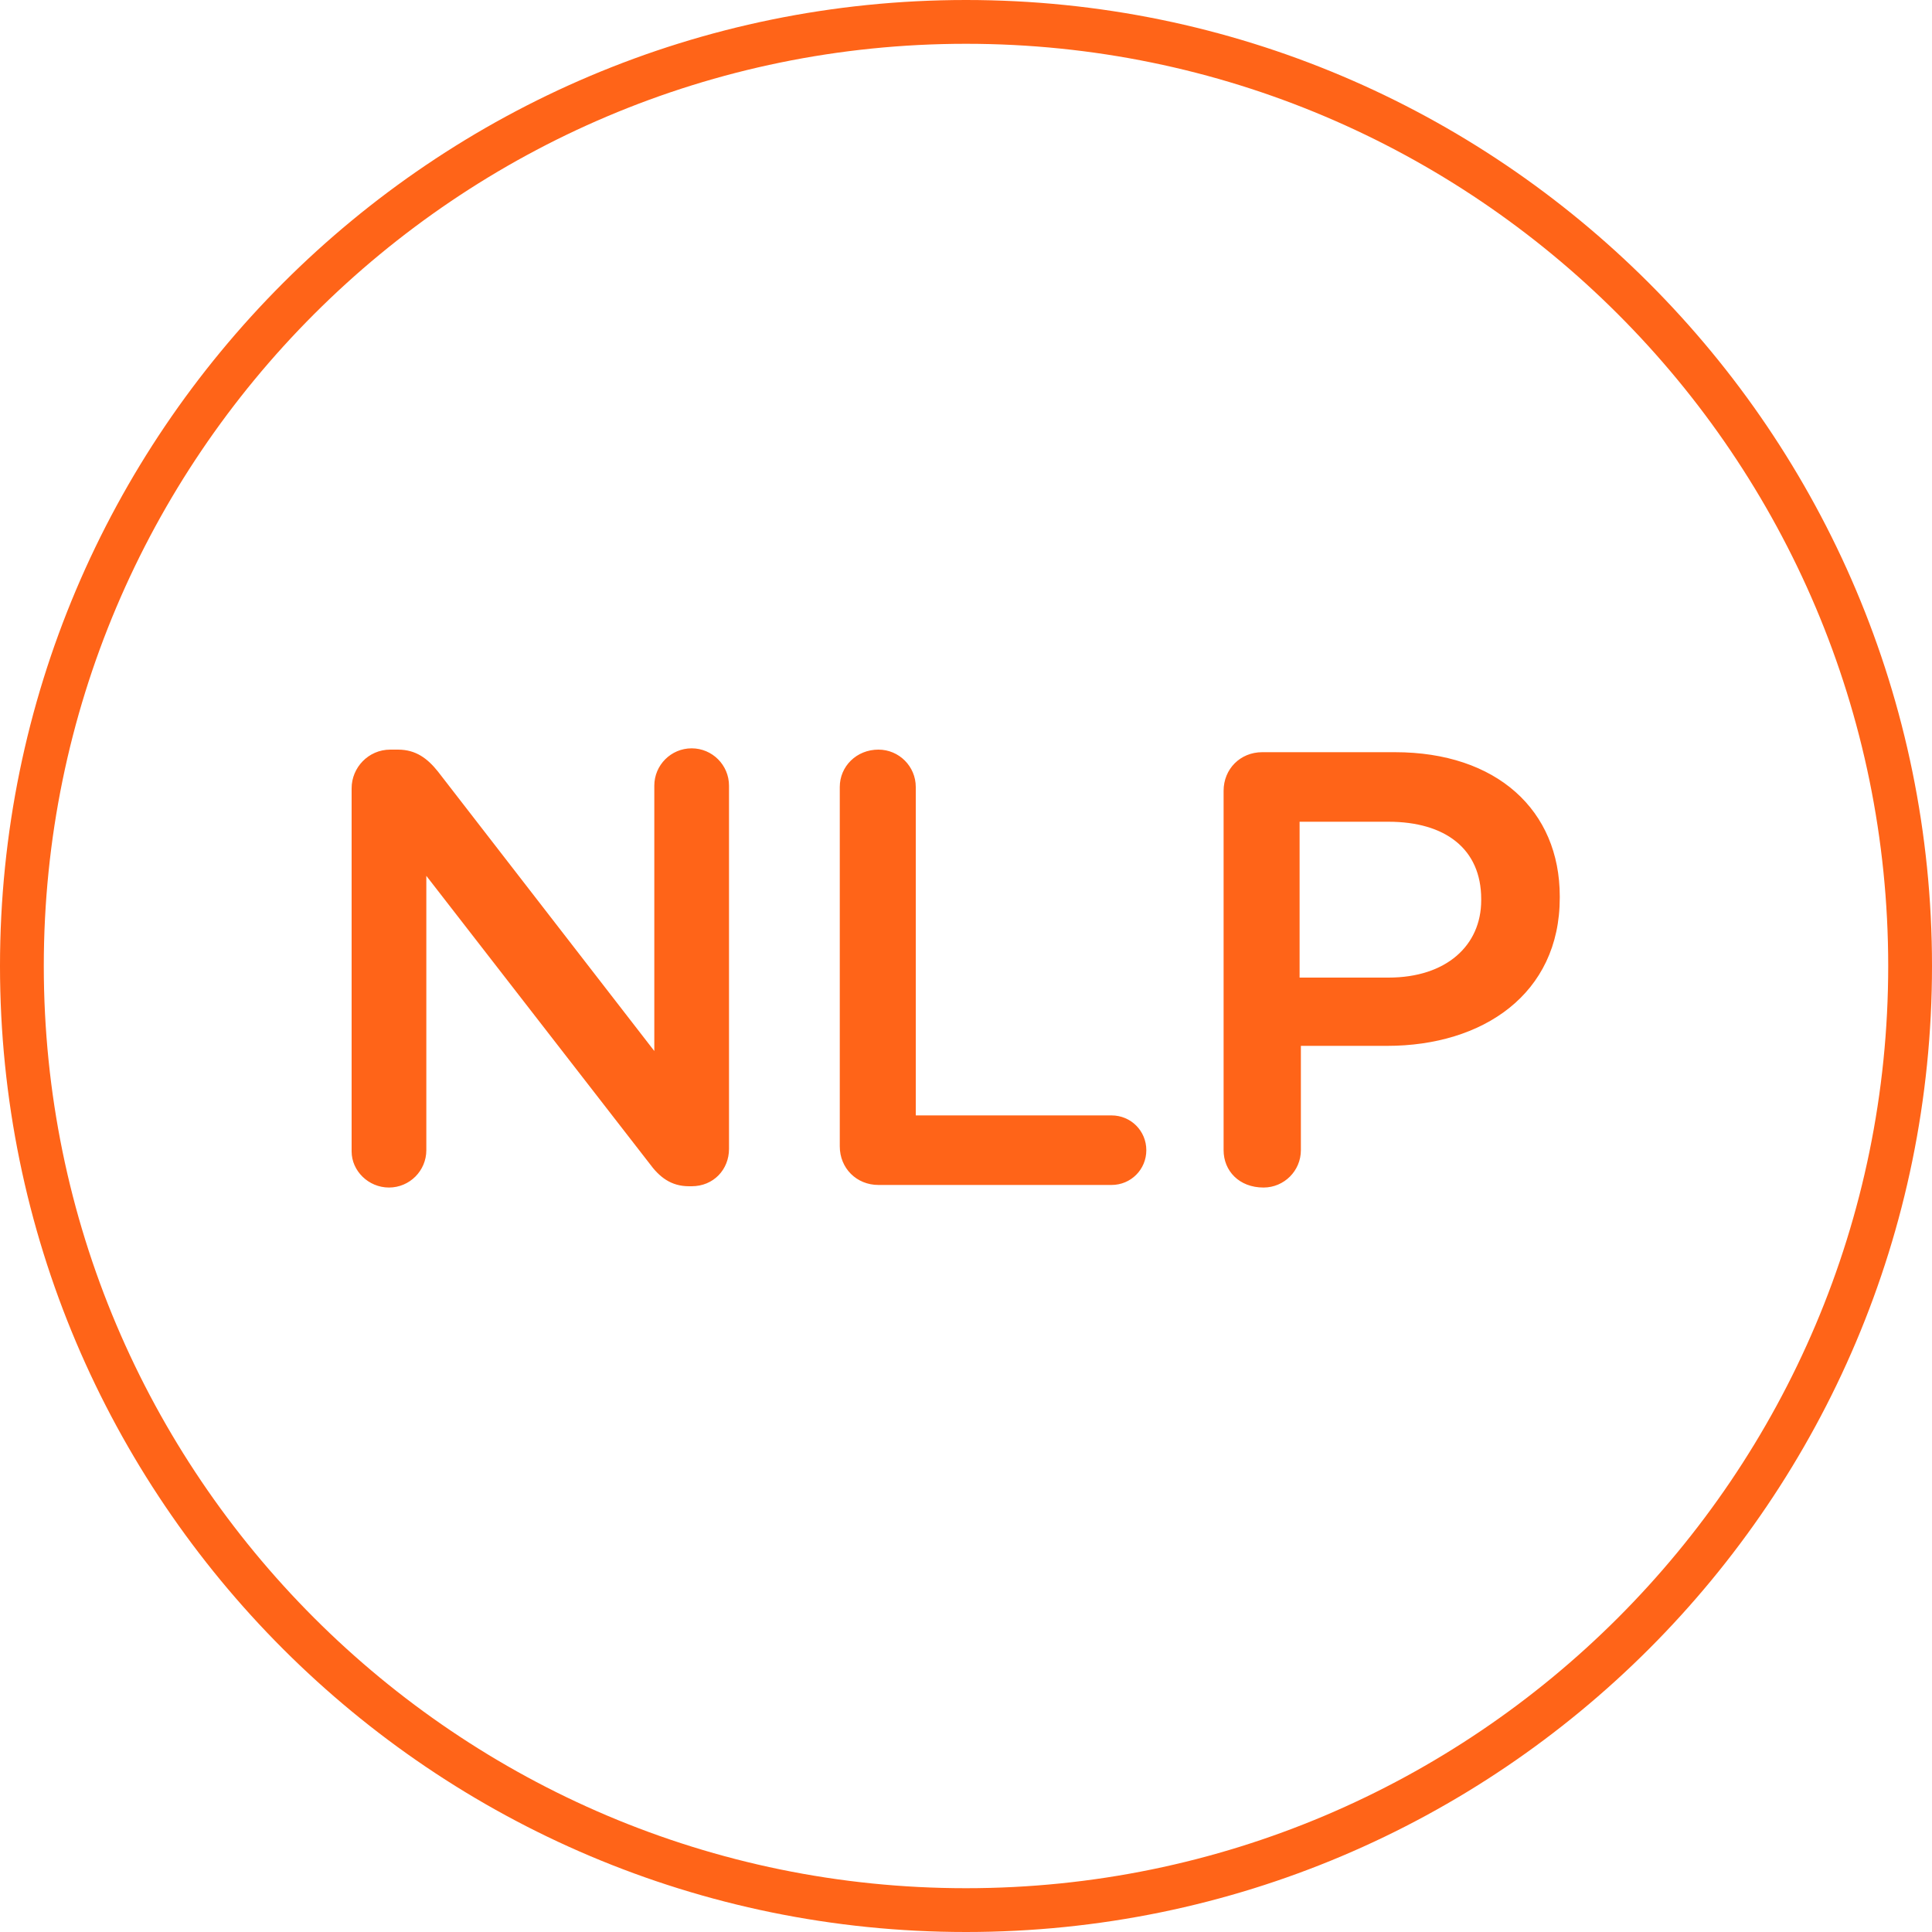
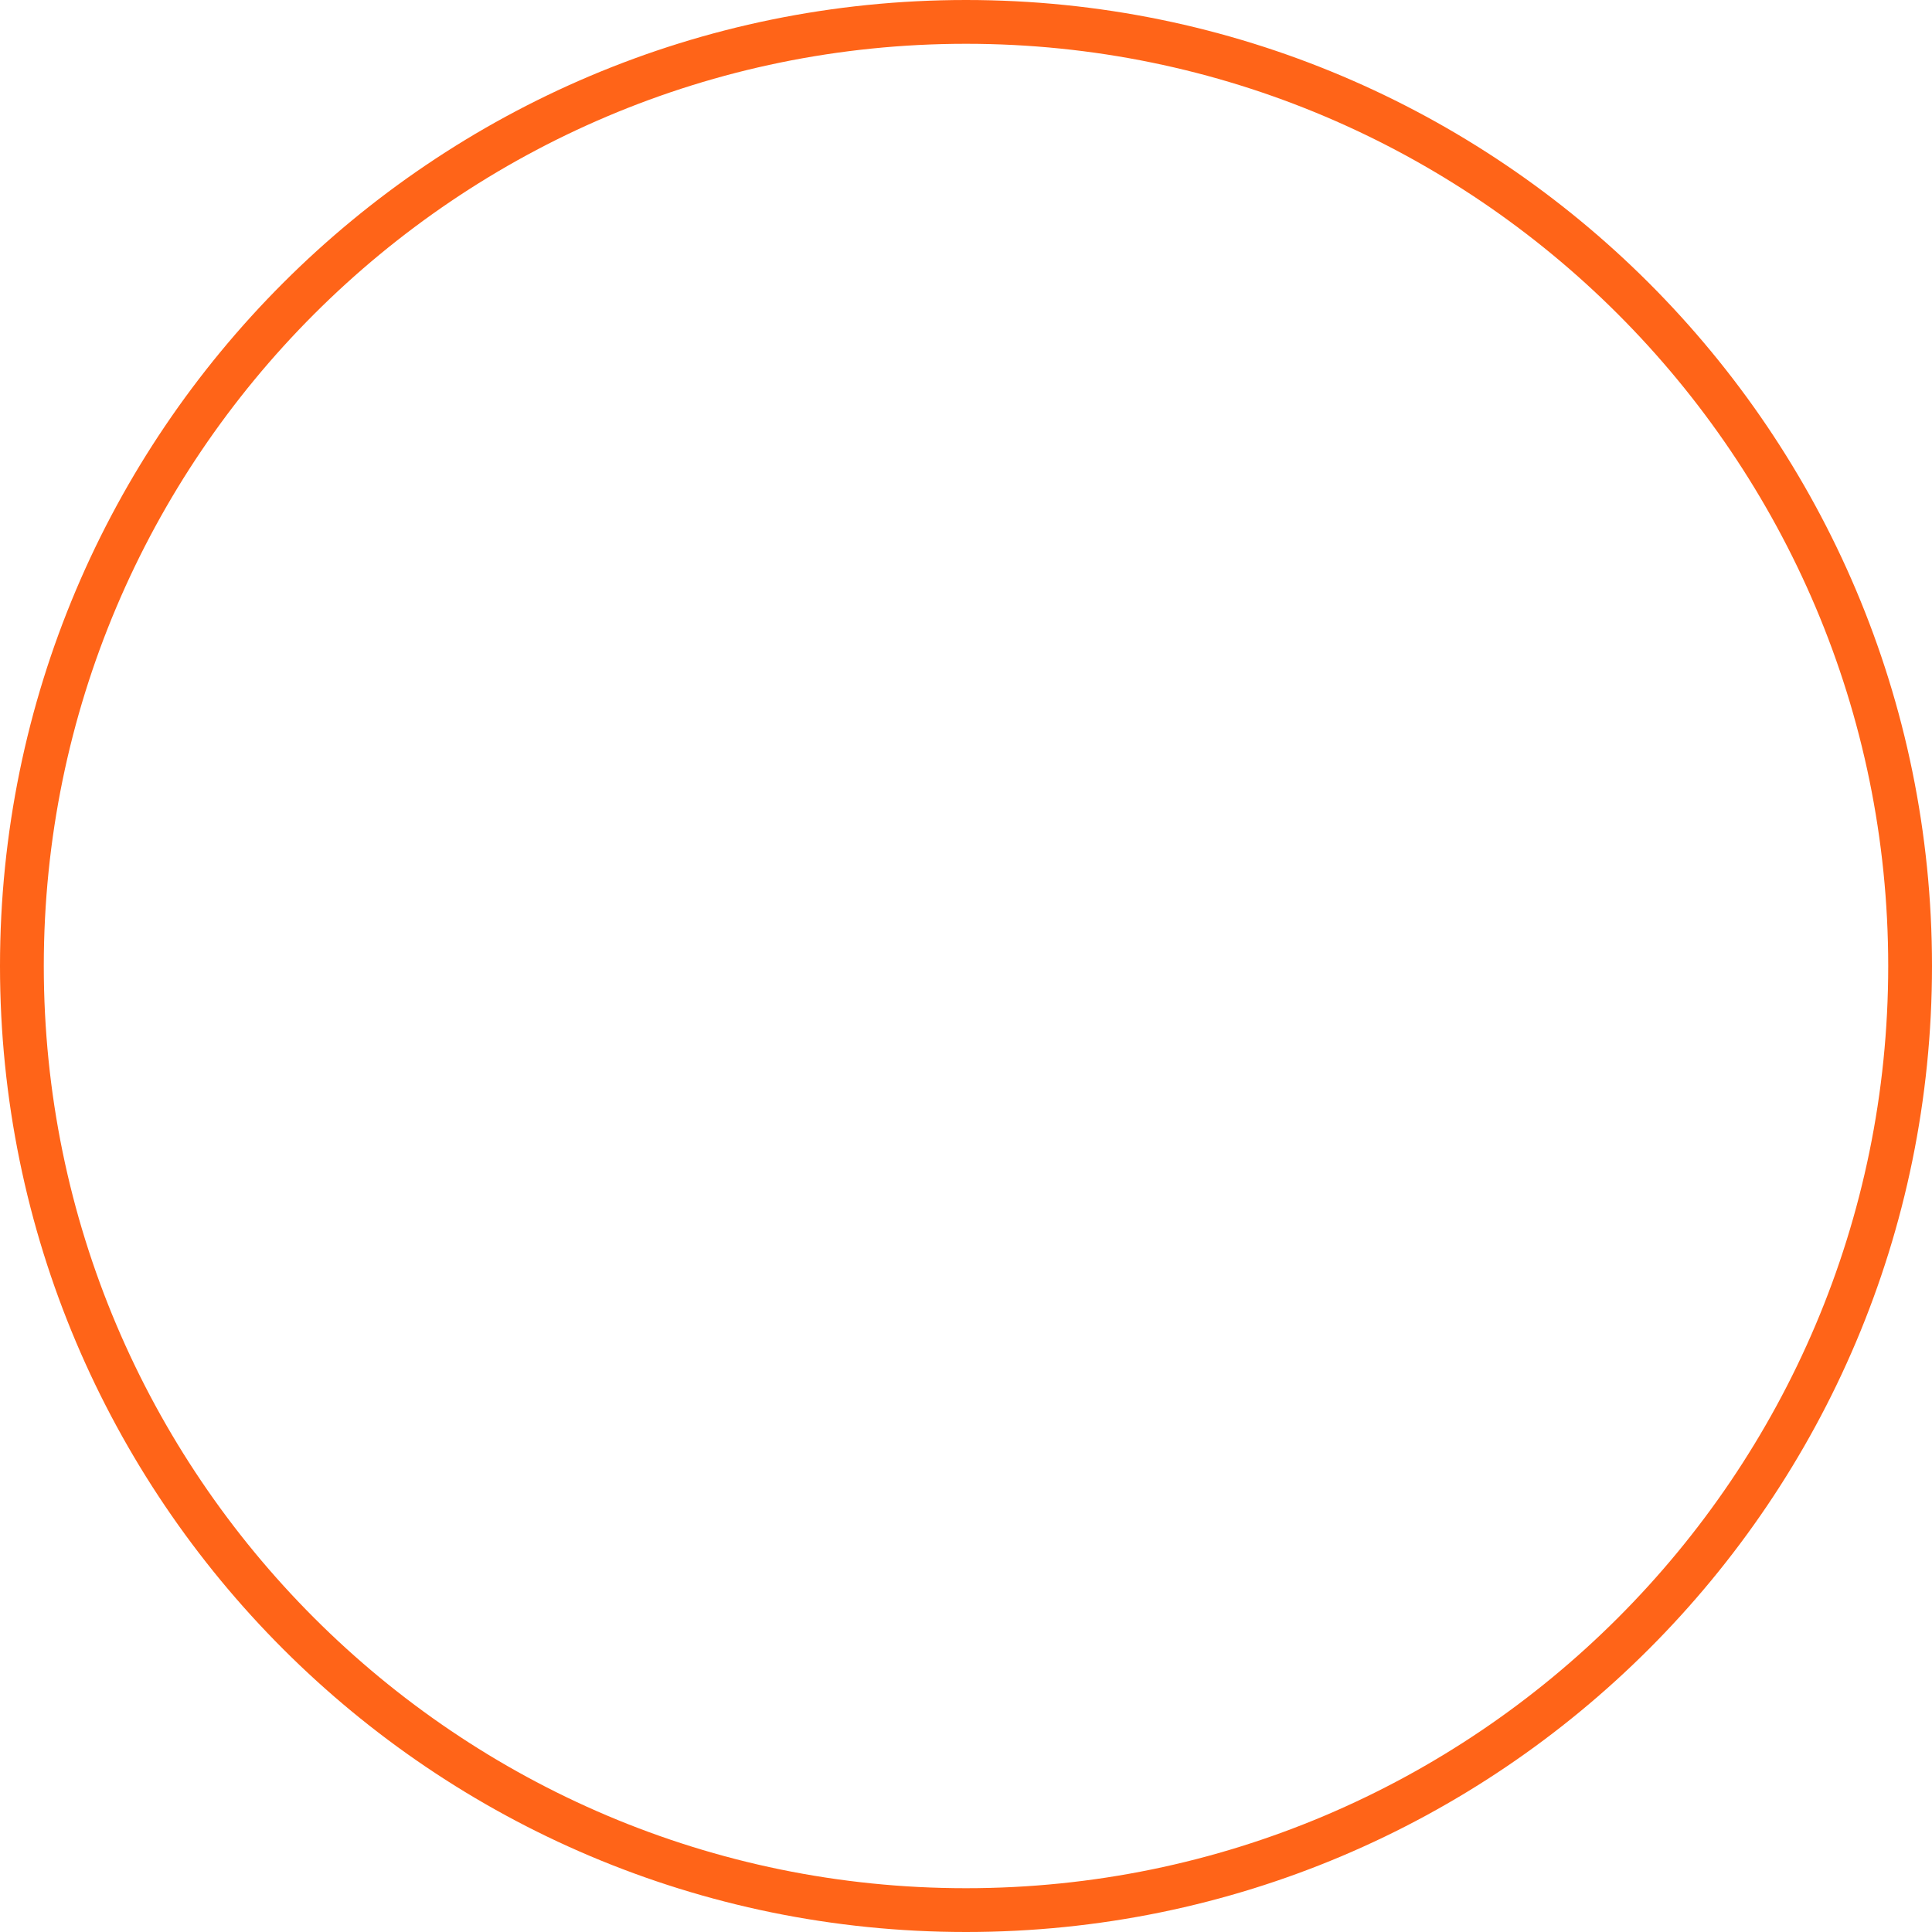
<svg xmlns="http://www.w3.org/2000/svg" version="1.1" id="Layer_1" x="0px" y="0px" viewBox="0 0 150 150" style="enable-background:new 0 0 150 150;" xml:space="preserve">
  <style type="text/css">
	.st0{fill-rule:evenodd;clip-rule:evenodd;fill:#FF6418;}
</style>
  <title>Icons / NLP</title>
  <desc>Created with Sketch.</desc>
  <g id="Curo-Speech">
    <g id="Desktop-1440" transform="translate(-283, -1905)">
      <g id="What-Sets-Us-Apart" transform="translate(0, 1307)">
        <g transform="translate(283, 598)">
          <g>
            <g id="NLP">
              <path id="Fill-1" class="st0" d="M75,3.4C35.5,3.4,3.4,35.5,3.4,75s32.1,71.6,71.6,71.6s71.6-32.1,71.6-71.6S114.5,3.4,75,3.4         M75,150c-41.4,0-75-33.6-75-75S33.6,0,75,0s75,33.6,75,75S116.4,150,75,150" />
-               <path class="st0" d="M27.3,89.4V61.2c0-1.6,1.3-3,3-3h0.6c1.4,0,2.3,0.7,3.1,1.7l16.8,21.7V61c0-1.6,1.3-2.9,2.9-2.9        c1.6,0,2.9,1.3,2.9,2.9v28.2c0,1.6-1.2,2.9-2.9,2.9h-0.2c-1.4,0-2.3-0.7-3.1-1.8L33.1,68v21.3c0,1.6-1.3,2.9-2.9,2.9        C28.6,92.2,27.3,90.9,27.3,89.4z M65.2,89V61.1c0-1.6,1.3-2.9,3-2.9c1.6,0,2.9,1.3,2.9,2.9v25.5h15.2c1.5,0,2.7,1.2,2.7,2.7        c0,1.5-1.2,2.7-2.7,2.7H68.2C66.5,92,65.2,90.7,65.2,89z M95,89.3V61.4c0-1.7,1.3-3,3-3h10.3c7.9,0,12.8,4.5,12.8,11.2v0.1        c0,7.5-6,11.5-13.4,11.5h-6.7v8.1c0,1.6-1.3,2.9-2.9,2.9C96.2,92.2,95,90.9,95,89.3z M100.9,75.9h6.9c4.5,0,7.2-2.5,7.2-6        v-0.1c0-3.9-2.8-6-7.2-6h-6.9V75.9z" />
            </g>
          </g>
        </g>
      </g>
    </g>
  </g>
</svg>